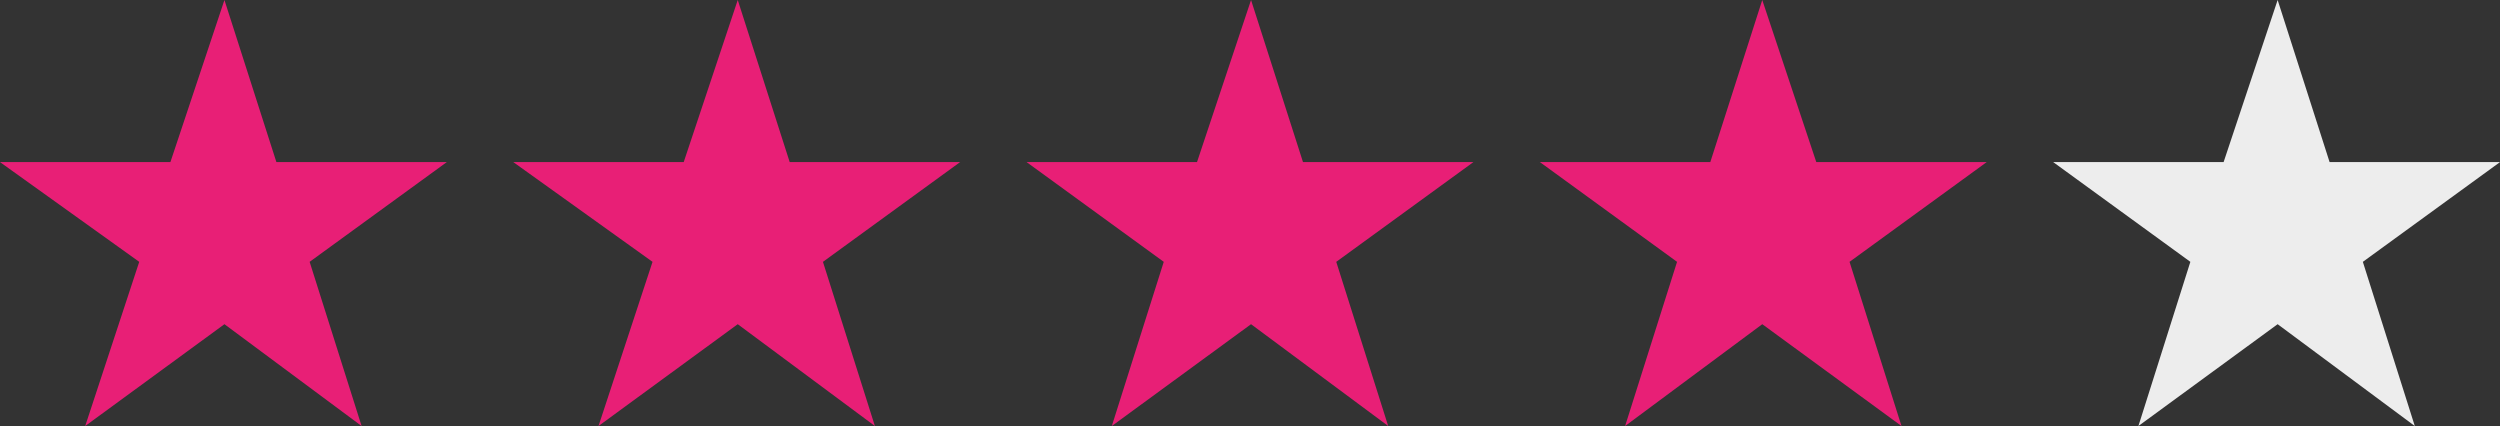
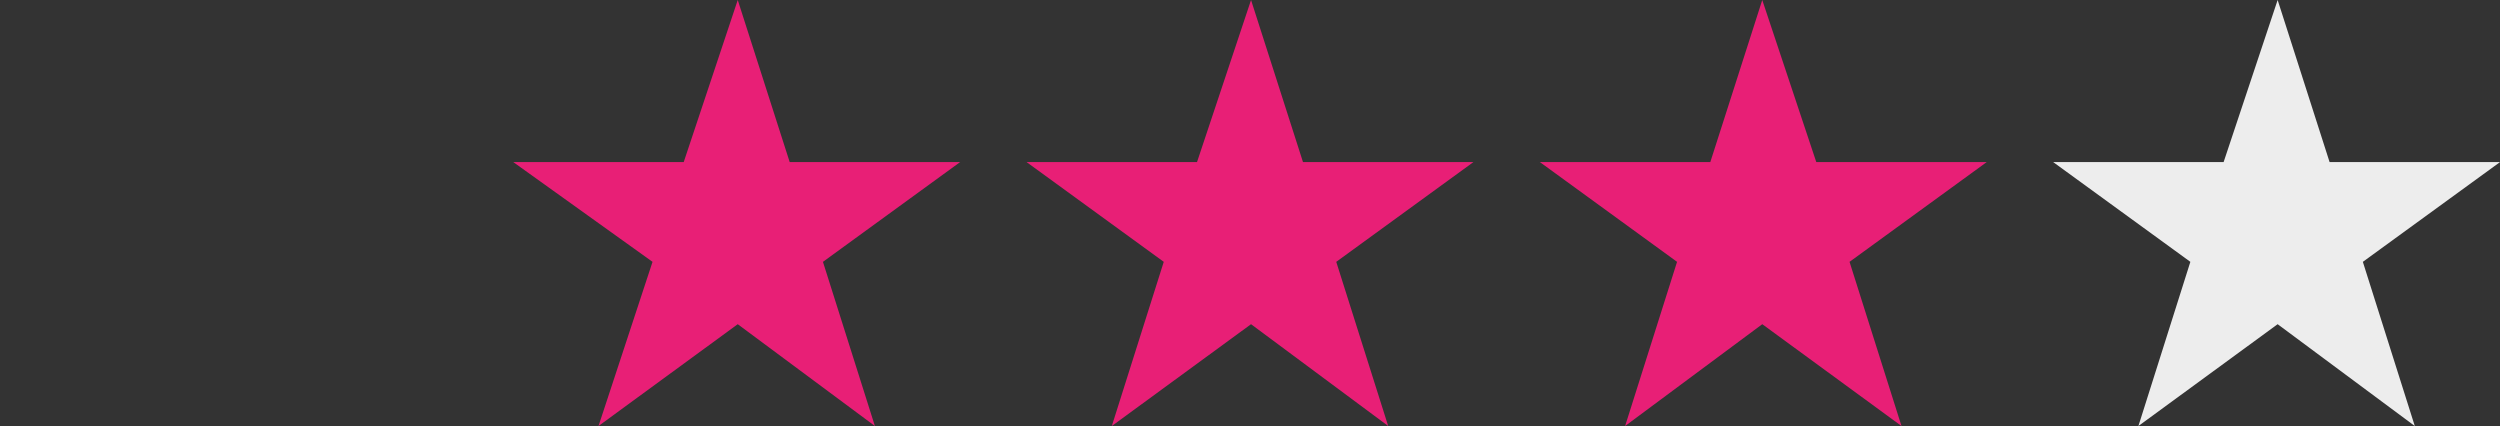
<svg xmlns="http://www.w3.org/2000/svg" version="1.1" id="Layer_1" x="0px" y="0px" viewBox="0 0 120.3 20.5" style="enable-background:new 0 0 120.3 20.5;" xml:space="preserve">
  <rect x="0" y="0" width="120.3" height="20.5" fill="#333333" stroke="none" />
  <style type="text/css">
	.st0{fill:#E81F76;}
	.st1{fill:#EDEDED;}
</style>
  <title>5-stars-estate-agent</title>
  <g id="Layer_2_1_">
    <g id="Layer_1-2">
-       <polygon class="st0" points="10.8,0 13.3,7.8 21.5,7.8 14.9,12.6 17.4,20.5 10.8,15.6 4.1,20.5 6.7,12.6 0,7.8 8.2,7.8   " />
      <polygon class="st0" points="35.5,0 38,7.8 46.2,7.8 39.6,12.6 42.1,20.5 35.5,15.6 28.8,20.5 31.4,12.6 24.7,7.8 32.9,7.8   " />
      <polygon class="st0" points="60.2,0 62.7,7.8 70.9,7.8 64.3,12.6 66.8,20.5 60.2,15.6 53.5,20.5 56,12.6 49.4,7.8 57.6,7.8   " />
      <polygon class="st0" points="84.8,0 87.4,7.8 95.6,7.8 89,12.6 91.5,20.5 84.8,15.6 78.2,20.5 80.7,12.6 74.1,7.8 82.3,7.8   " />
      <g>
        <polygon class="st1" points="109.6,0 112.1,7.8 120.3,7.8 113.7,12.6 116.2,20.5 109.6,15.6 102.9,20.5 105.4,12.6 98.8,7.8      107,7.8    " />
      </g>
    </g>
  </g>
</svg>